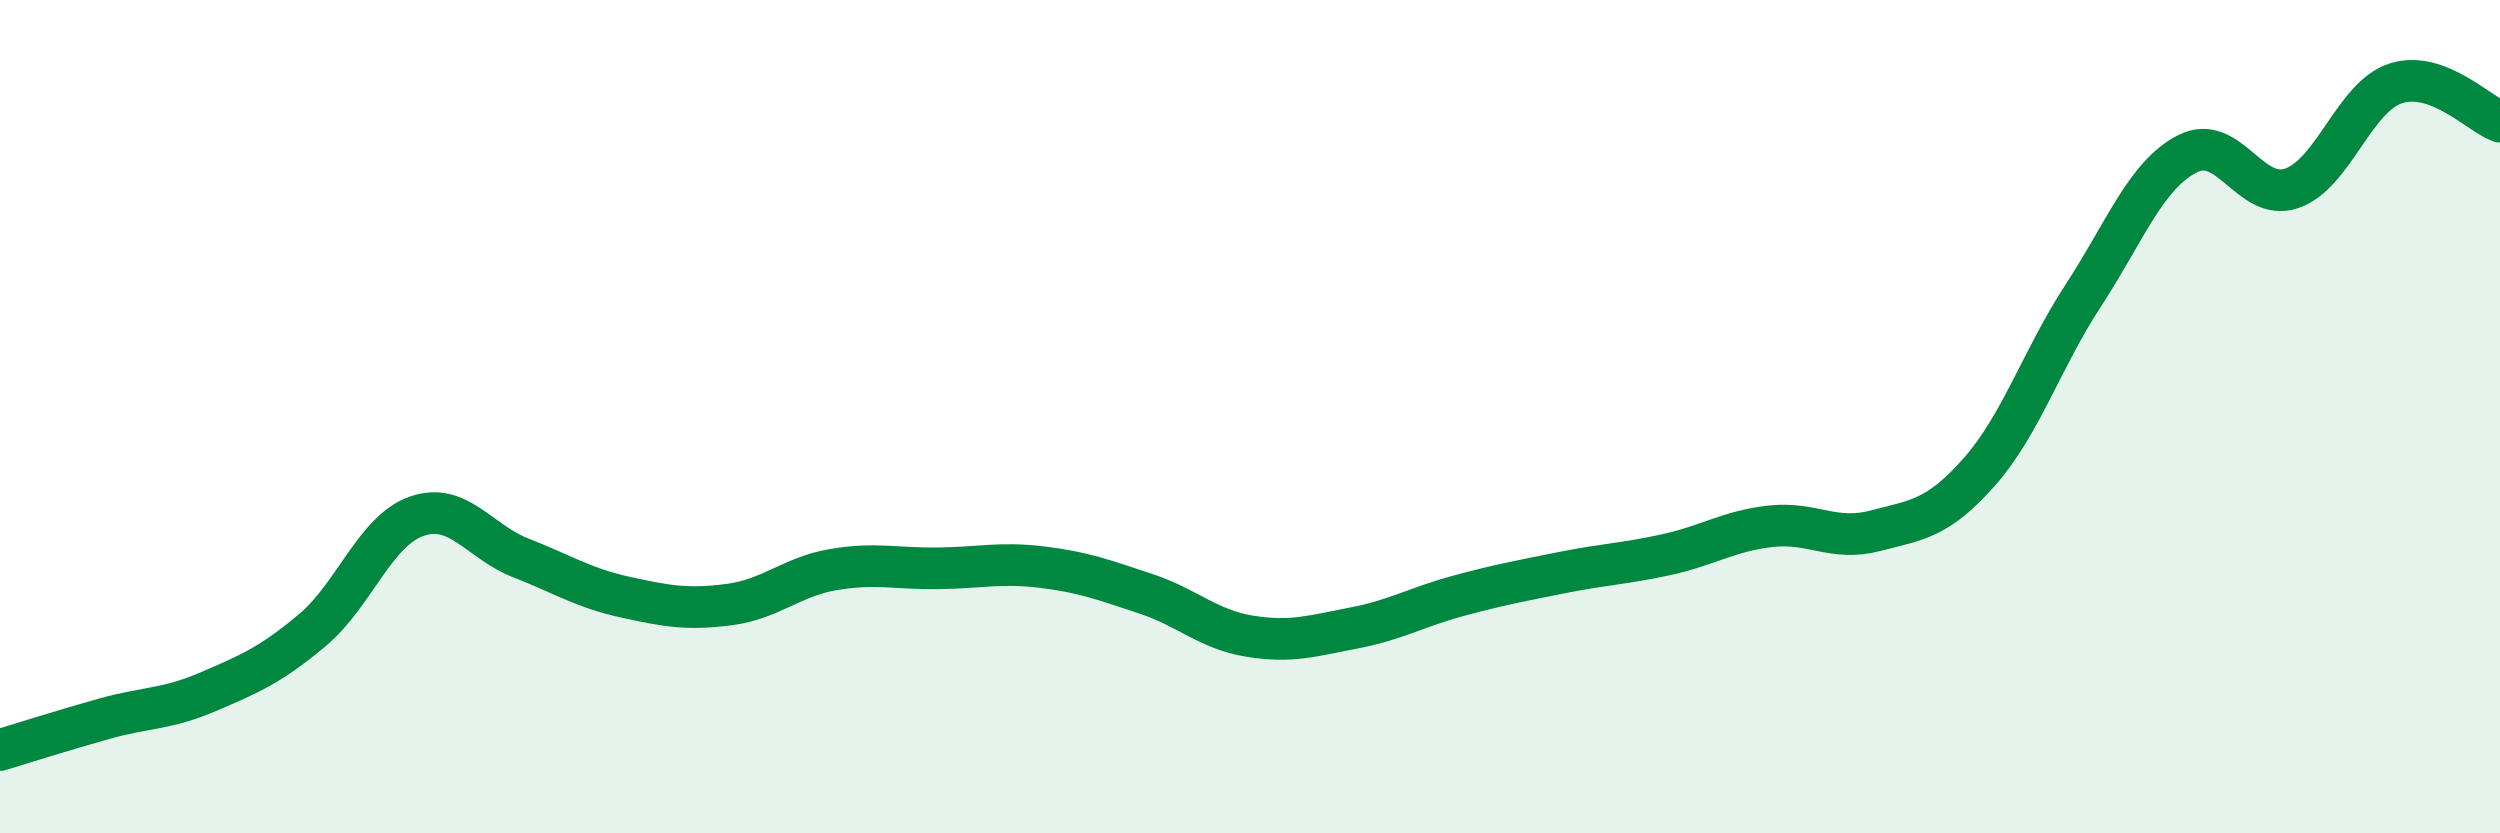
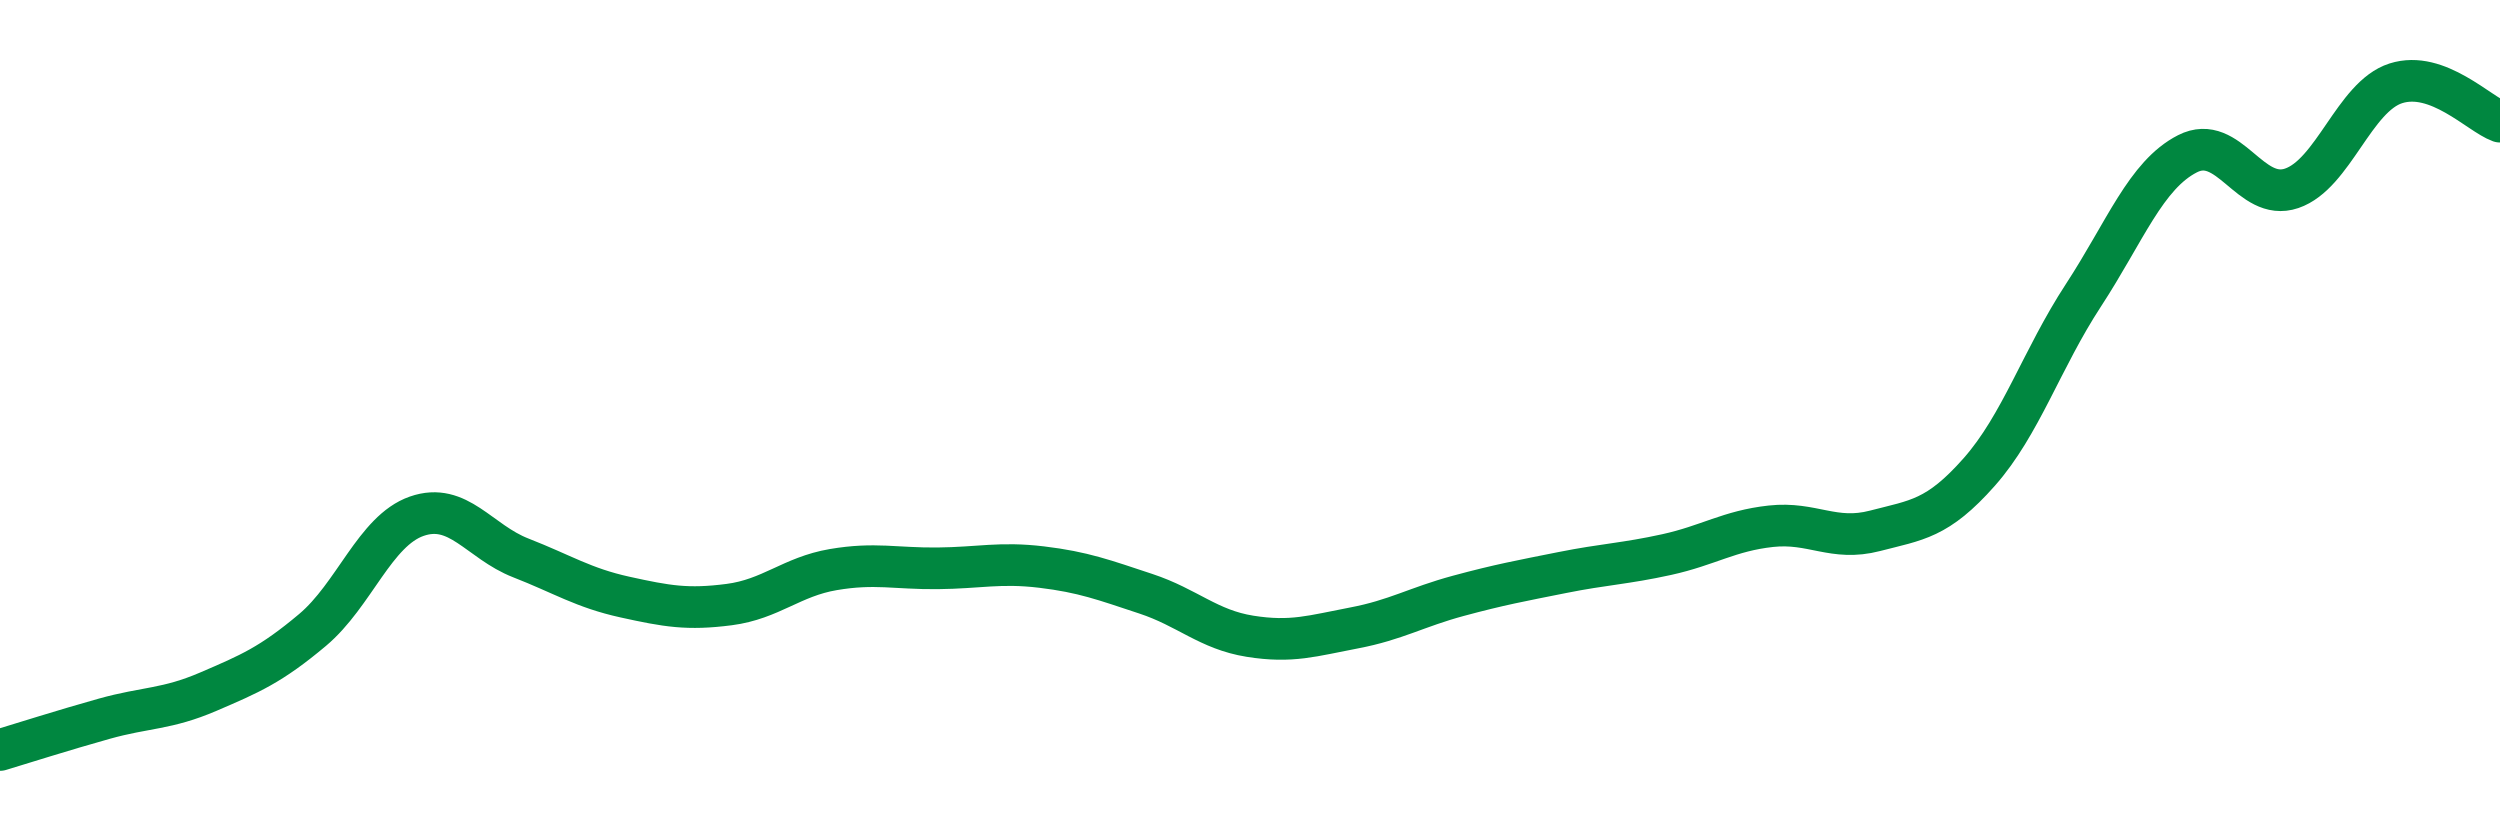
<svg xmlns="http://www.w3.org/2000/svg" width="60" height="20" viewBox="0 0 60 20">
-   <path d="M 0,18 C 0.5,17.85 1.5,17.53 2.5,17.25 C 3.5,16.97 4,17.03 5,16.6 C 6,16.17 6.5,15.96 7.5,15.12 C 8.5,14.28 9,12.74 10,12.39 C 11,12.04 11.5,13 12.5,13.39 C 13.5,13.78 14,14.11 15,14.33 C 16,14.55 16.5,14.64 17.5,14.51 C 18.5,14.38 19,13.84 20,13.67 C 21,13.5 21.5,13.65 22.5,13.64 C 23.5,13.63 24,13.49 25,13.61 C 26,13.73 26.5,13.92 27.5,14.25 C 28.5,14.58 29,15.11 30,15.27 C 31,15.43 31.5,15.26 32.5,15.07 C 33.5,14.88 34,14.57 35,14.3 C 36,14.03 36.5,13.94 37.5,13.74 C 38.5,13.54 39,13.53 40,13.31 C 41,13.09 41.5,12.74 42.5,12.63 C 43.5,12.52 44,13 45,12.74 C 46,12.48 46.5,12.46 47.5,11.33 C 48.5,10.2 49,8.62 50,7.09 C 51,5.56 51.5,4.2 52.5,3.69 C 53.5,3.18 54,4.86 55,4.52 C 56,4.18 56.5,2.32 57.5,2 C 58.5,1.68 59.5,2.74 60,2.92L60 20L0 20Z" fill="#008740" opacity="0.1" stroke-linecap="round" stroke-linejoin="round" />
  <path d="M 0,18 C 0.5,17.85 1.5,17.53 2.5,17.25 C 3.5,16.97 4,17.03 5,16.6 C 6,16.17 6.5,15.96 7.5,15.12 C 8.5,14.28 9,12.74 10,12.39 C 11,12.04 11.5,13 12.5,13.39 C 13.5,13.78 14,14.11 15,14.33 C 16,14.55 16.5,14.64 17.5,14.51 C 18.5,14.38 19,13.84 20,13.67 C 21,13.5 21.5,13.65 22.5,13.64 C 23.5,13.63 24,13.49 25,13.61 C 26,13.73 26.5,13.92 27.5,14.25 C 28.5,14.58 29,15.11 30,15.27 C 31,15.43 31.5,15.26 32.5,15.07 C 33.5,14.88 34,14.57 35,14.3 C 36,14.03 36.5,13.94 37.5,13.74 C 38.5,13.54 39,13.53 40,13.31 C 41,13.09 41.5,12.74 42.5,12.63 C 43.5,12.52 44,13 45,12.74 C 46,12.48 46.5,12.46 47.5,11.33 C 48.5,10.2 49,8.62 50,7.09 C 51,5.56 51.5,4.2 52.5,3.69 C 53.5,3.18 54,4.86 55,4.52 C 56,4.18 56.5,2.32 57.5,2 C 58.5,1.68 59.5,2.74 60,2.92" stroke="#008740" stroke-width="1" fill="none" stroke-linecap="round" stroke-linejoin="round" />
</svg>